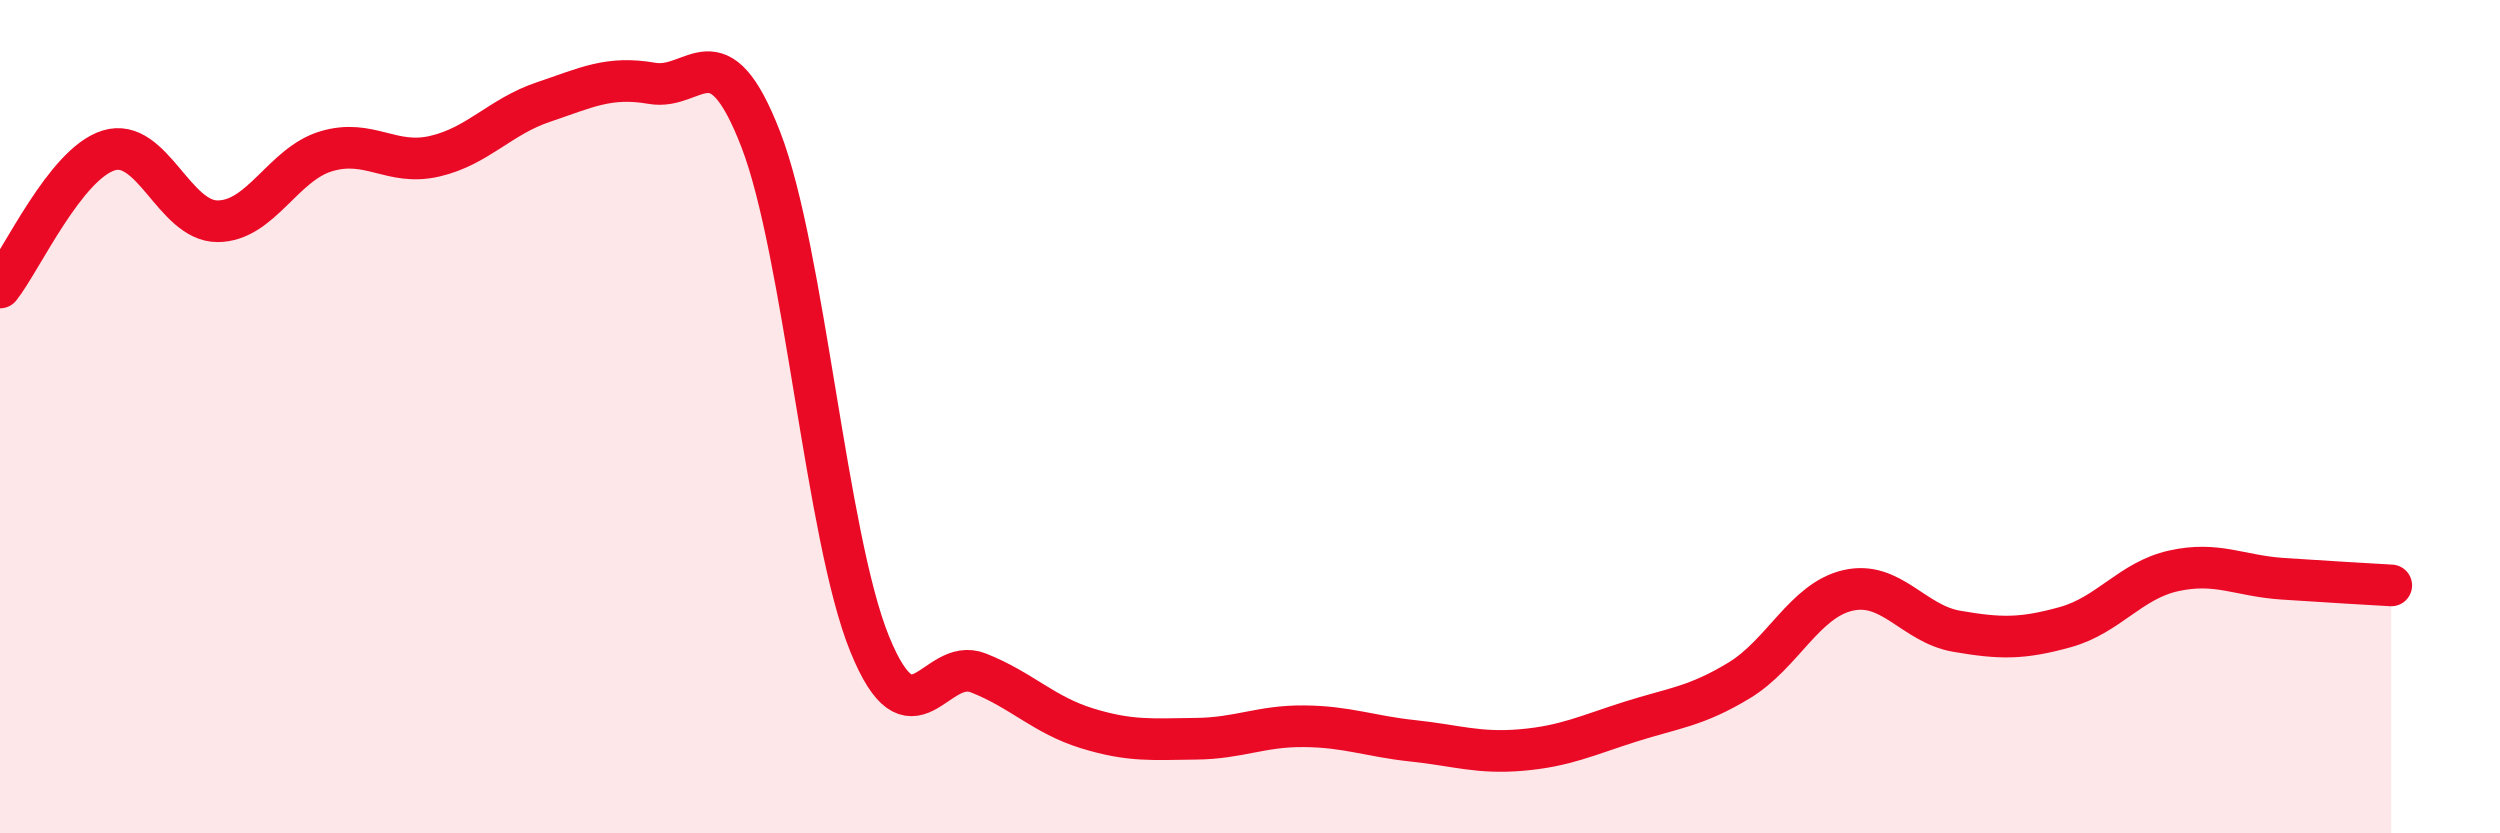
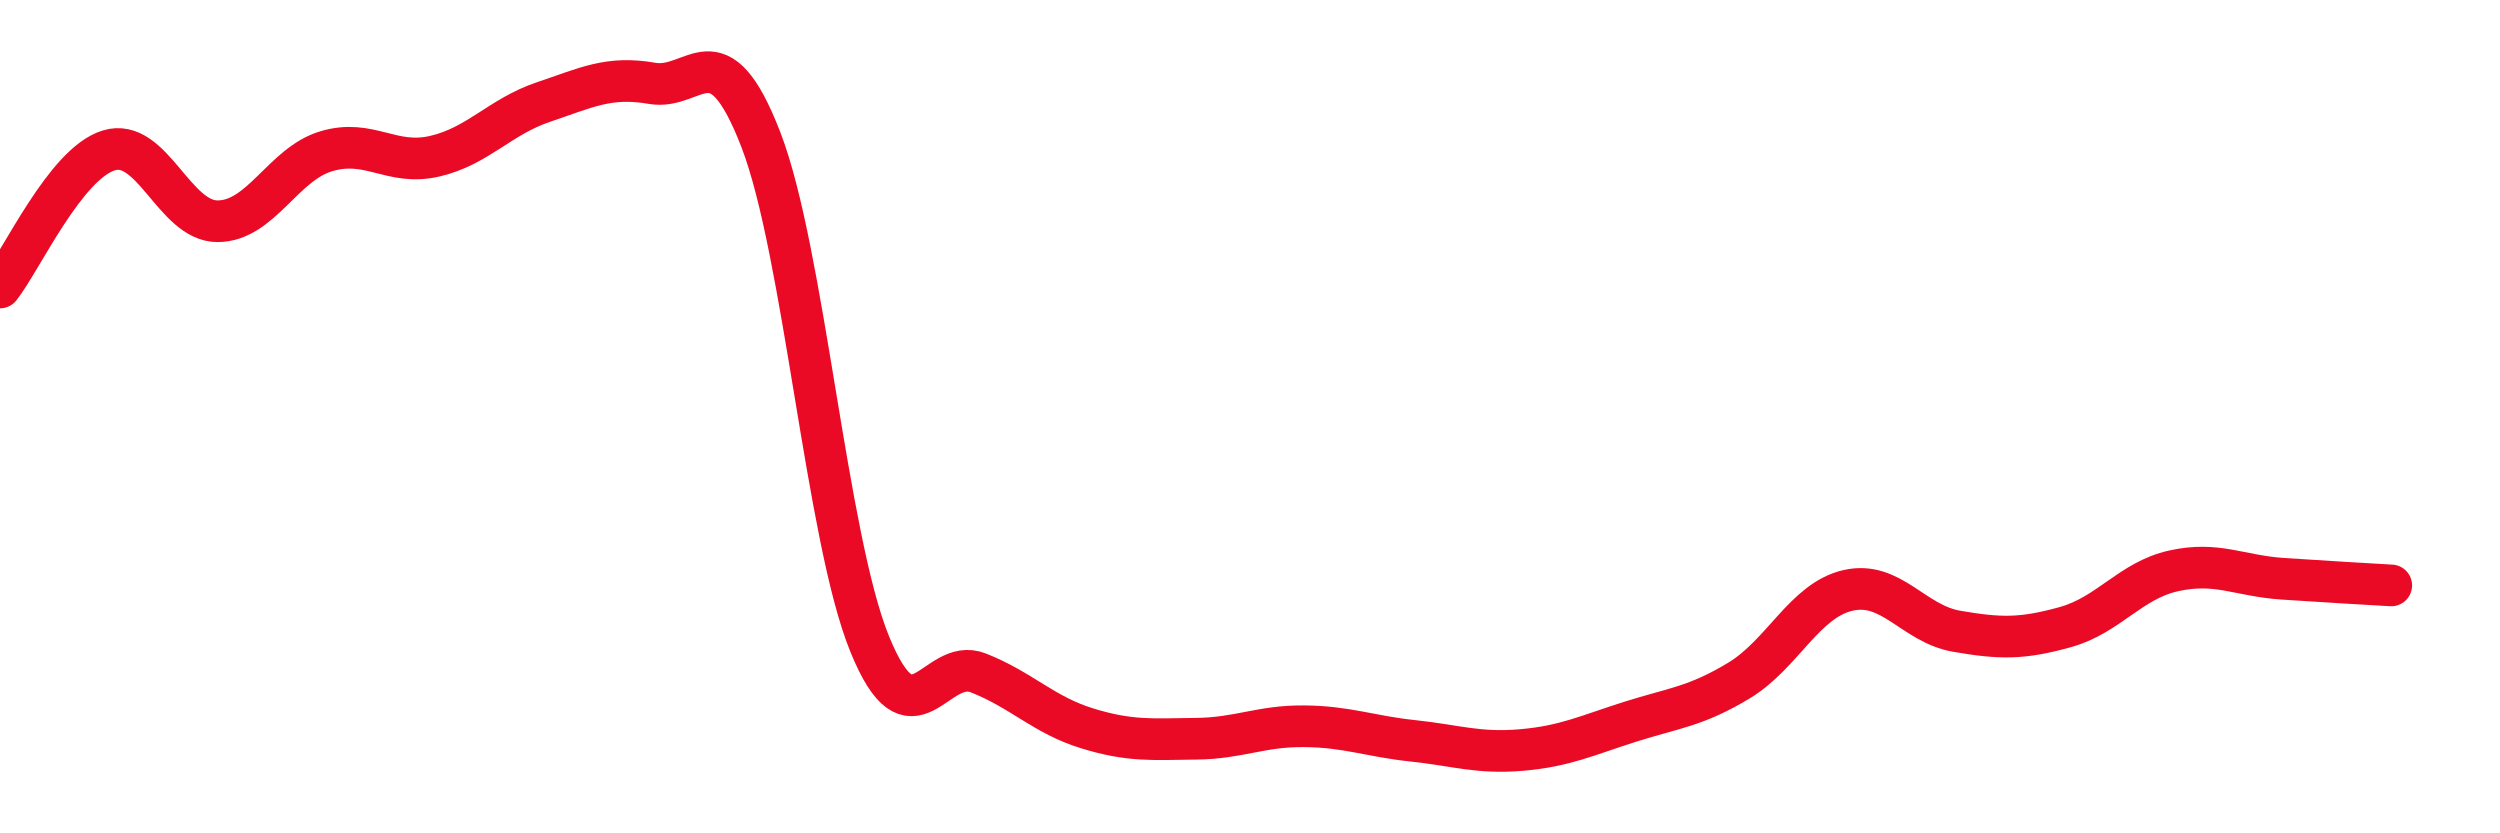
<svg xmlns="http://www.w3.org/2000/svg" width="60" height="20" viewBox="0 0 60 20">
-   <path d="M 0,6.9 C 0.52,6.24 1.57,3.93 2.61,3.61 C 3.65,3.29 4.18,5.31 5.22,5.31 C 6.26,5.31 6.79,3.94 7.83,3.63 C 8.87,3.32 9.39,3.99 10.43,3.75 C 11.47,3.51 12,2.8 13.04,2.45 C 14.08,2.1 14.61,1.82 15.65,2 C 16.69,2.18 17.22,0.66 18.26,3.35 C 19.3,6.04 19.83,12.89 20.87,15.45 C 21.91,18.01 22.44,15.74 23.48,16.15 C 24.52,16.56 25.05,17.16 26.09,17.48 C 27.13,17.8 27.66,17.74 28.7,17.73 C 29.74,17.72 30.26,17.42 31.3,17.43 C 32.34,17.44 32.87,17.67 33.91,17.78 C 34.95,17.89 35.48,18.09 36.52,18 C 37.56,17.91 38.09,17.65 39.13,17.32 C 40.17,16.99 40.7,16.96 41.74,16.33 C 42.78,15.7 43.31,14.41 44.35,14.17 C 45.39,13.93 45.92,14.97 46.96,15.15 C 48,15.33 48.53,15.34 49.57,15.05 C 50.61,14.76 51.13,13.93 52.17,13.7 C 53.21,13.47 53.74,13.82 54.78,13.89 C 55.82,13.96 56.87,14.02 57.39,14.05L57.39 20L0 20Z" fill="#EB0A25" opacity="0.1" stroke-linecap="round" stroke-linejoin="round" />
  <path d="M 0,6.9 C 0.52,6.24 1.57,3.93 2.61,3.61 C 3.65,3.29 4.18,5.31 5.22,5.31 C 6.26,5.31 6.79,3.94 7.83,3.63 C 8.87,3.32 9.39,3.99 10.43,3.75 C 11.47,3.51 12,2.8 13.04,2.45 C 14.08,2.1 14.61,1.82 15.65,2 C 16.69,2.18 17.22,0.66 18.26,3.35 C 19.3,6.04 19.83,12.89 20.87,15.45 C 21.91,18.01 22.44,15.74 23.48,16.15 C 24.52,16.56 25.05,17.16 26.09,17.48 C 27.13,17.8 27.66,17.74 28.7,17.73 C 29.74,17.72 30.26,17.42 31.3,17.43 C 32.34,17.44 32.87,17.67 33.91,17.78 C 34.95,17.89 35.48,18.09 36.52,18 C 37.56,17.91 38.09,17.65 39.13,17.32 C 40.17,16.99 40.7,16.96 41.74,16.33 C 42.78,15.7 43.31,14.41 44.35,14.17 C 45.39,13.93 45.92,14.97 46.96,15.15 C 48,15.33 48.53,15.34 49.57,15.05 C 50.61,14.76 51.13,13.93 52.17,13.7 C 53.21,13.47 53.74,13.82 54.78,13.89 C 55.82,13.96 56.87,14.02 57.39,14.05" stroke="#EB0A25" stroke-width="1" fill="none" stroke-linecap="round" stroke-linejoin="round" />
</svg>